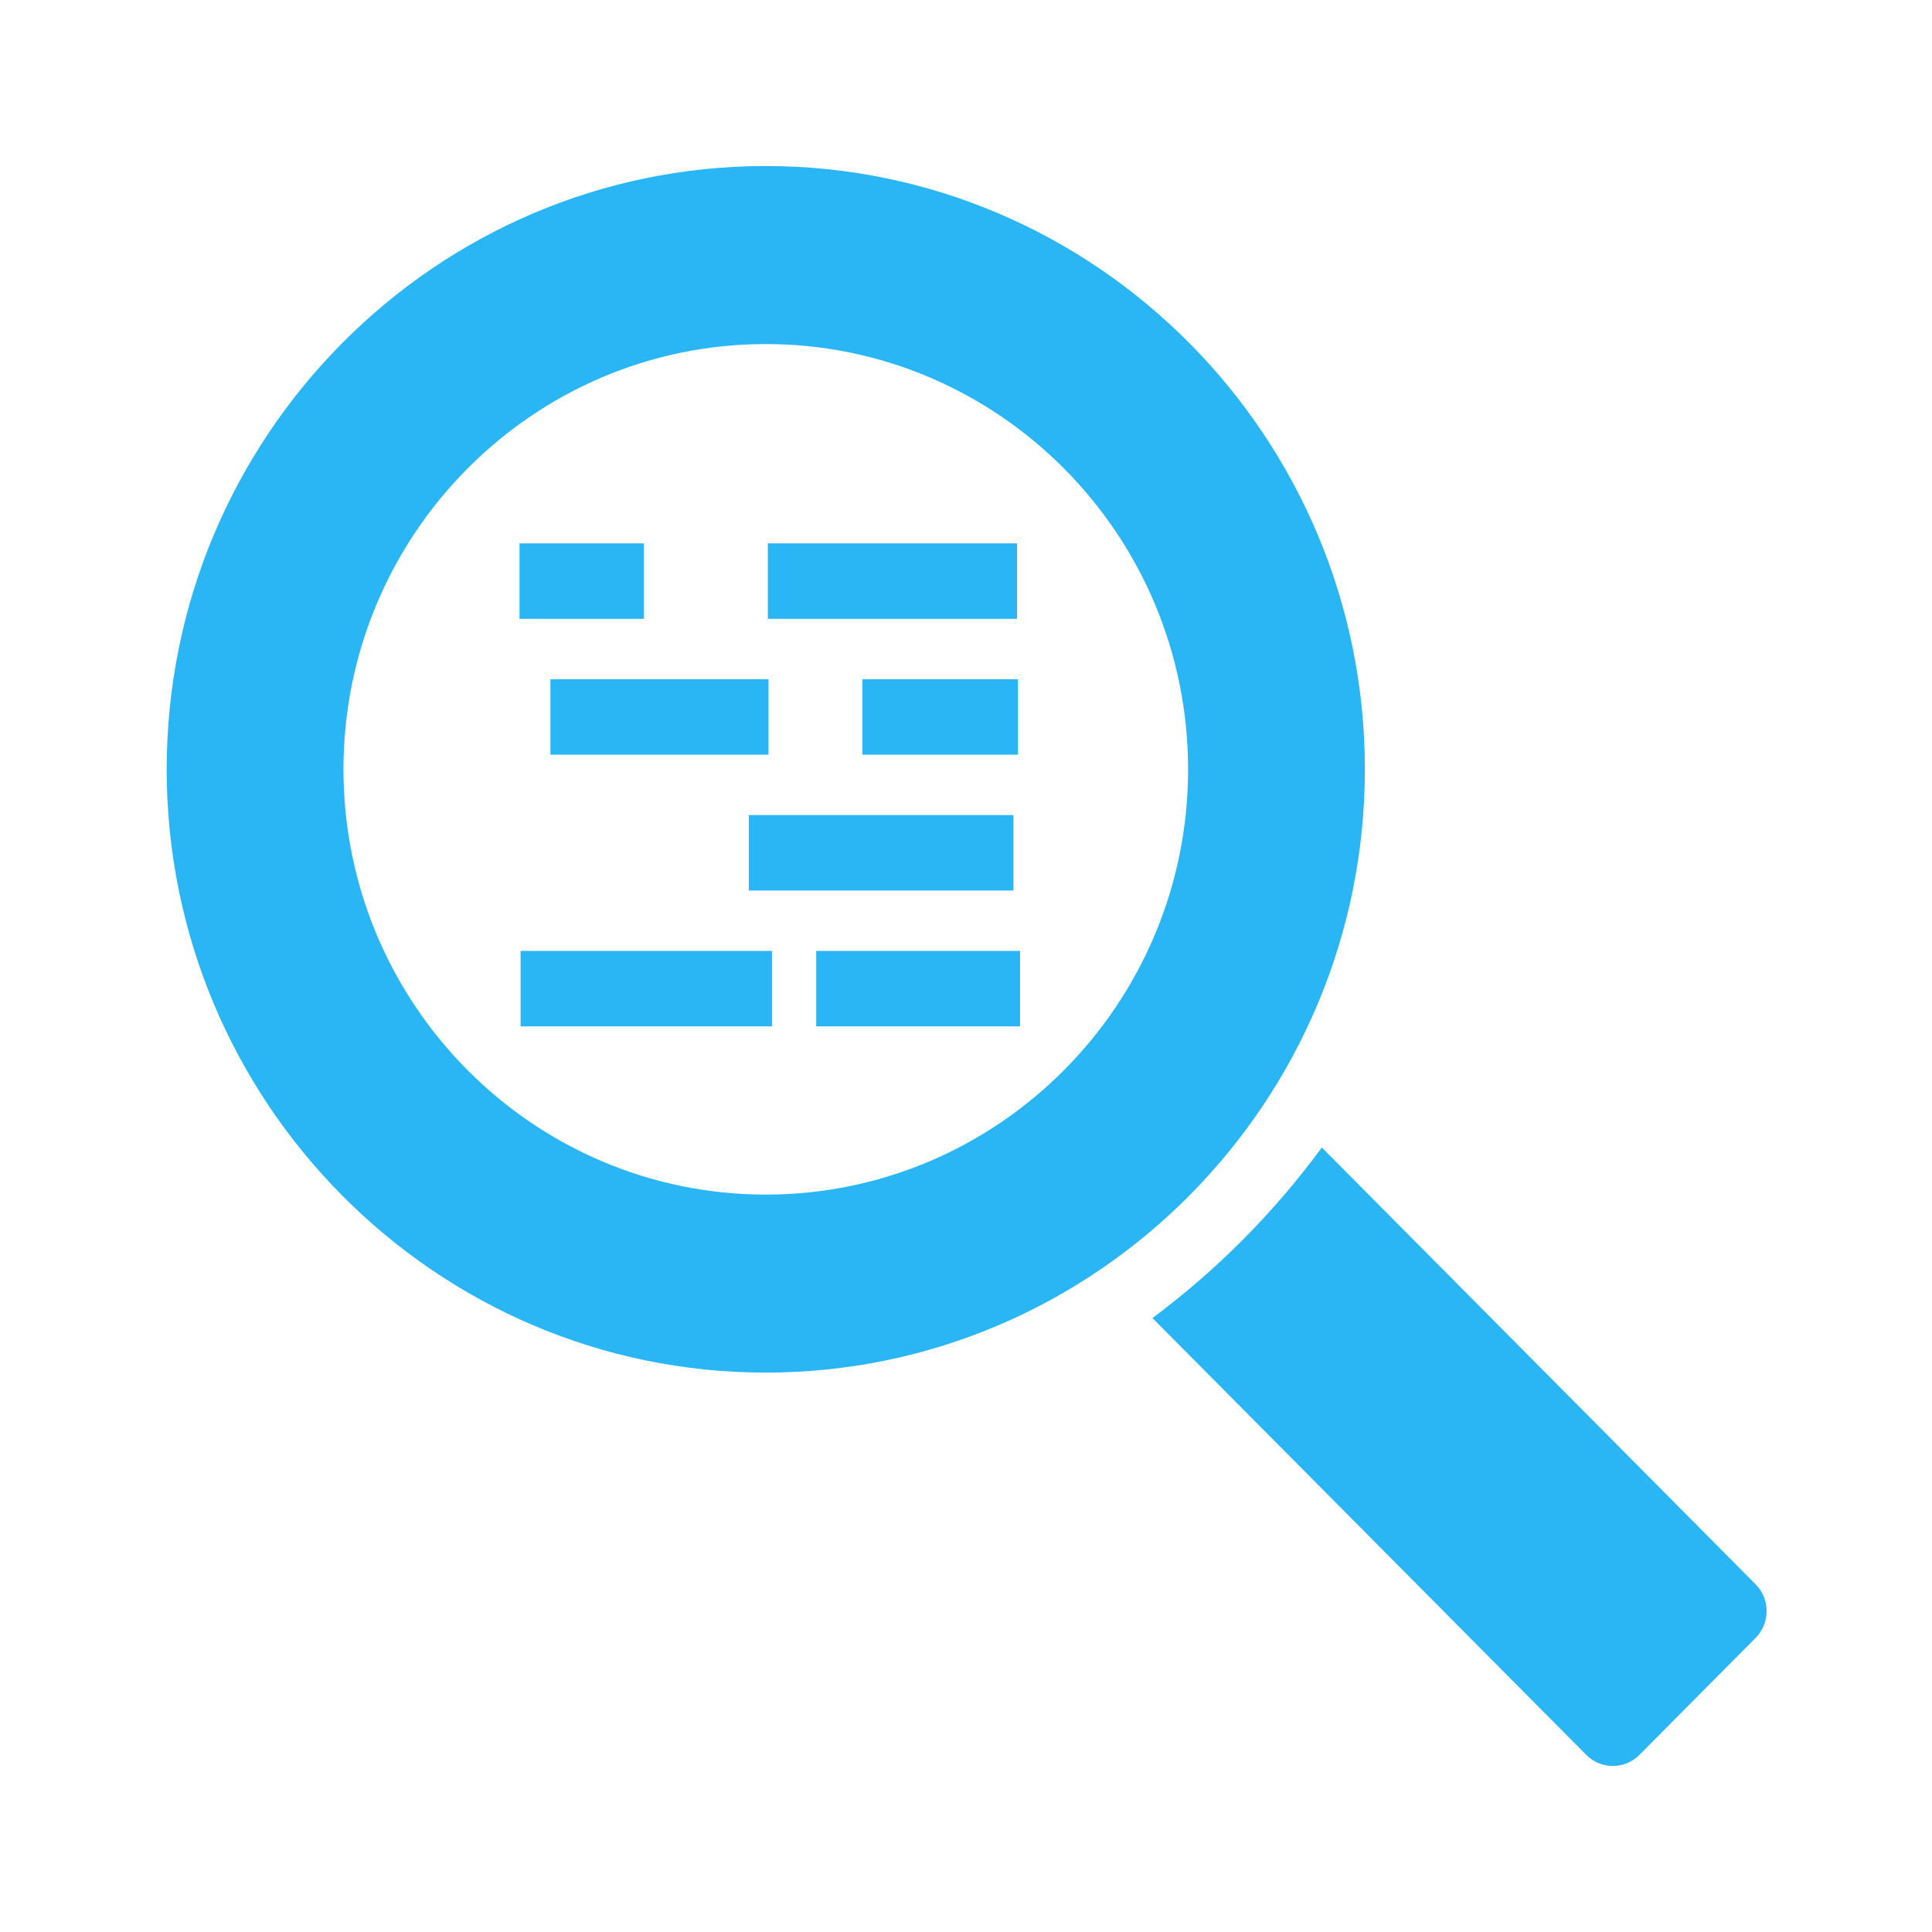
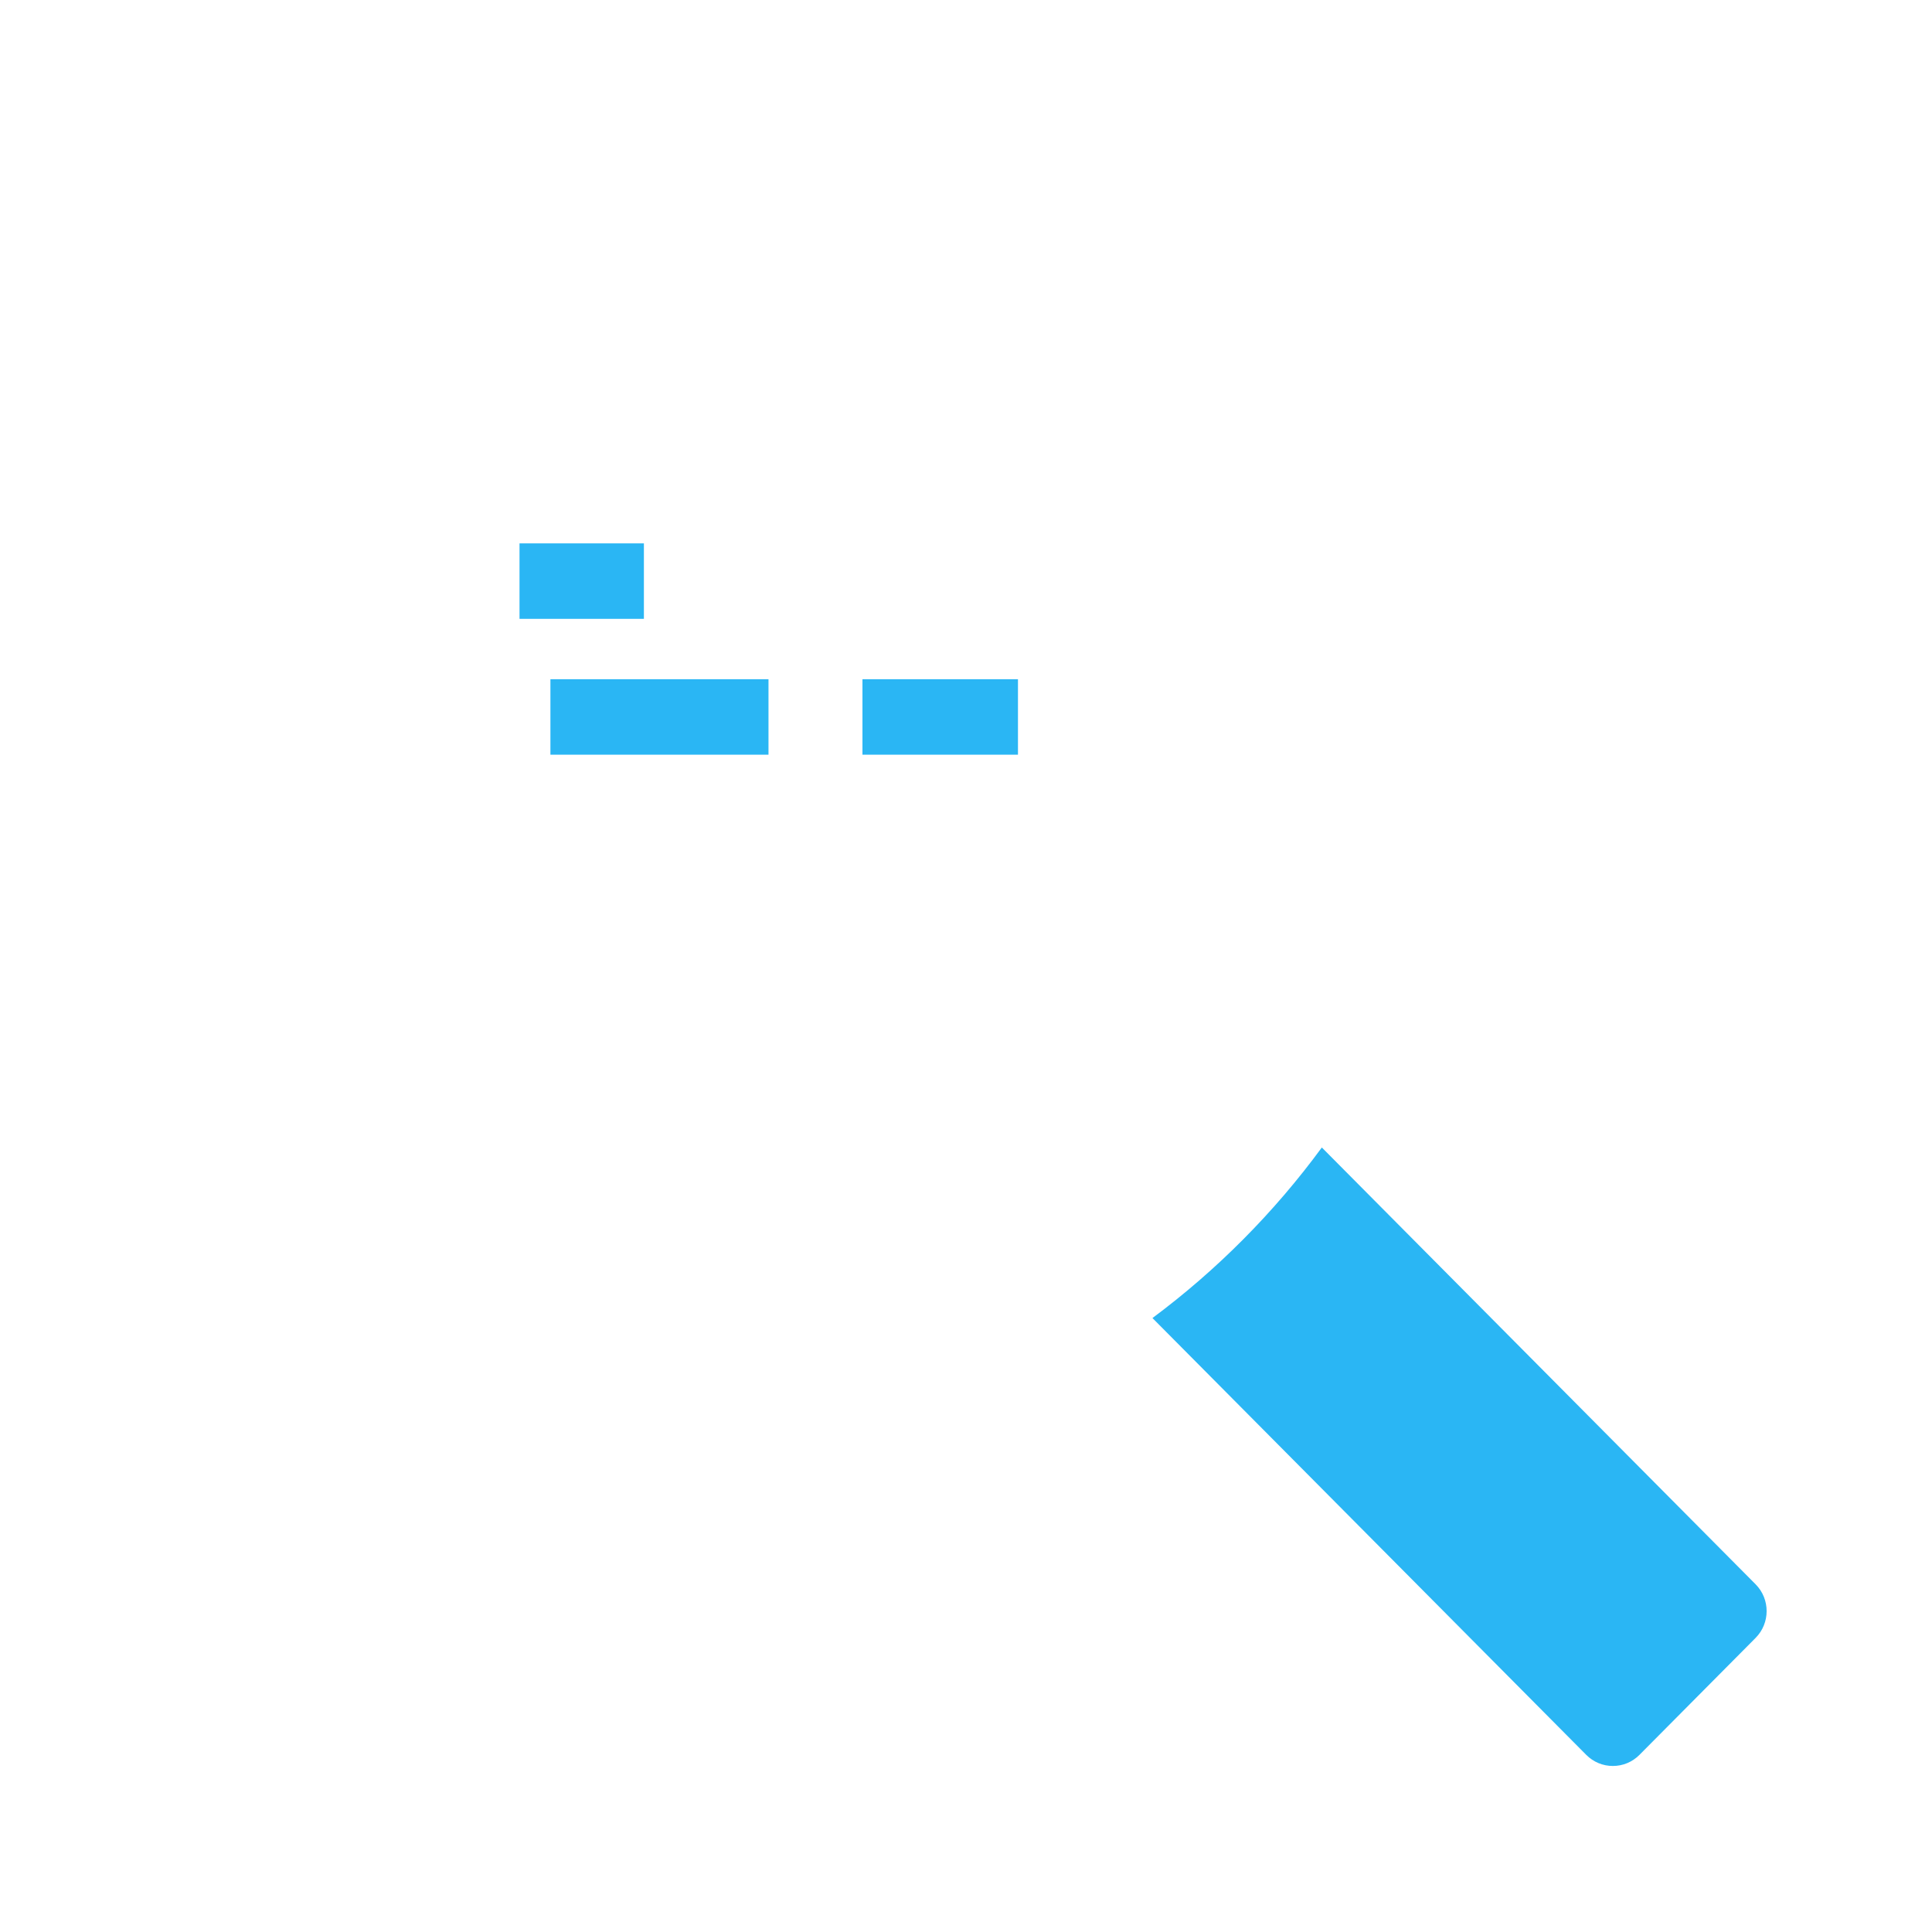
<svg xmlns="http://www.w3.org/2000/svg" id="Layer_1" x="0px" y="0px" width="512px" height="512px" viewBox="0 0 512 512" fill="#2ab6f4">
  <path d="M465.258,419.858l-114.958-115.761c-6.303,8.589-13.279,16.745-20.772,24.285 c-7.485,7.544-15.585,14.568-24.115,20.915l114.958,115.761c1.884,1.897,4.388,2.942,7.052,2.942 c2.664,0,5.168-1.045,7.051-2.942l30.784-31c3.888-3.915,3.888-10.285,0-14.2" />
-   <path d="M202.941,44C115.396,44,44.173,115.721,44.173,203.878s71.222,159.877,158.767,159.877 c87.544,0,158.767-71.72,158.767-159.877S290.485,44,202.941,44z M202.941,316.576 c-61.71,0-111.916-50.556-111.916-112.698S141.23,91.179,202.941,91.179 c61.71,0,111.915,50.557,111.915,112.699S264.651,316.576,202.941,316.576z" />
  <rect x="137.676" y="144" width="32.964" height="20" />
-   <rect x="203.48" y="144" width="66.046" height="20" />
  <rect x="145.867" y="180" width="57.79" height="20" />
  <rect x="228.562" y="180" width="41.21" height="20" />
-   <rect x="198.438" y="216" width="70.14" height="20" />
-   <rect x="137.962" y="252" width="66.619" height="20" />
-   <rect x="216.306" y="252" width="54.018" height="20" />
</svg>